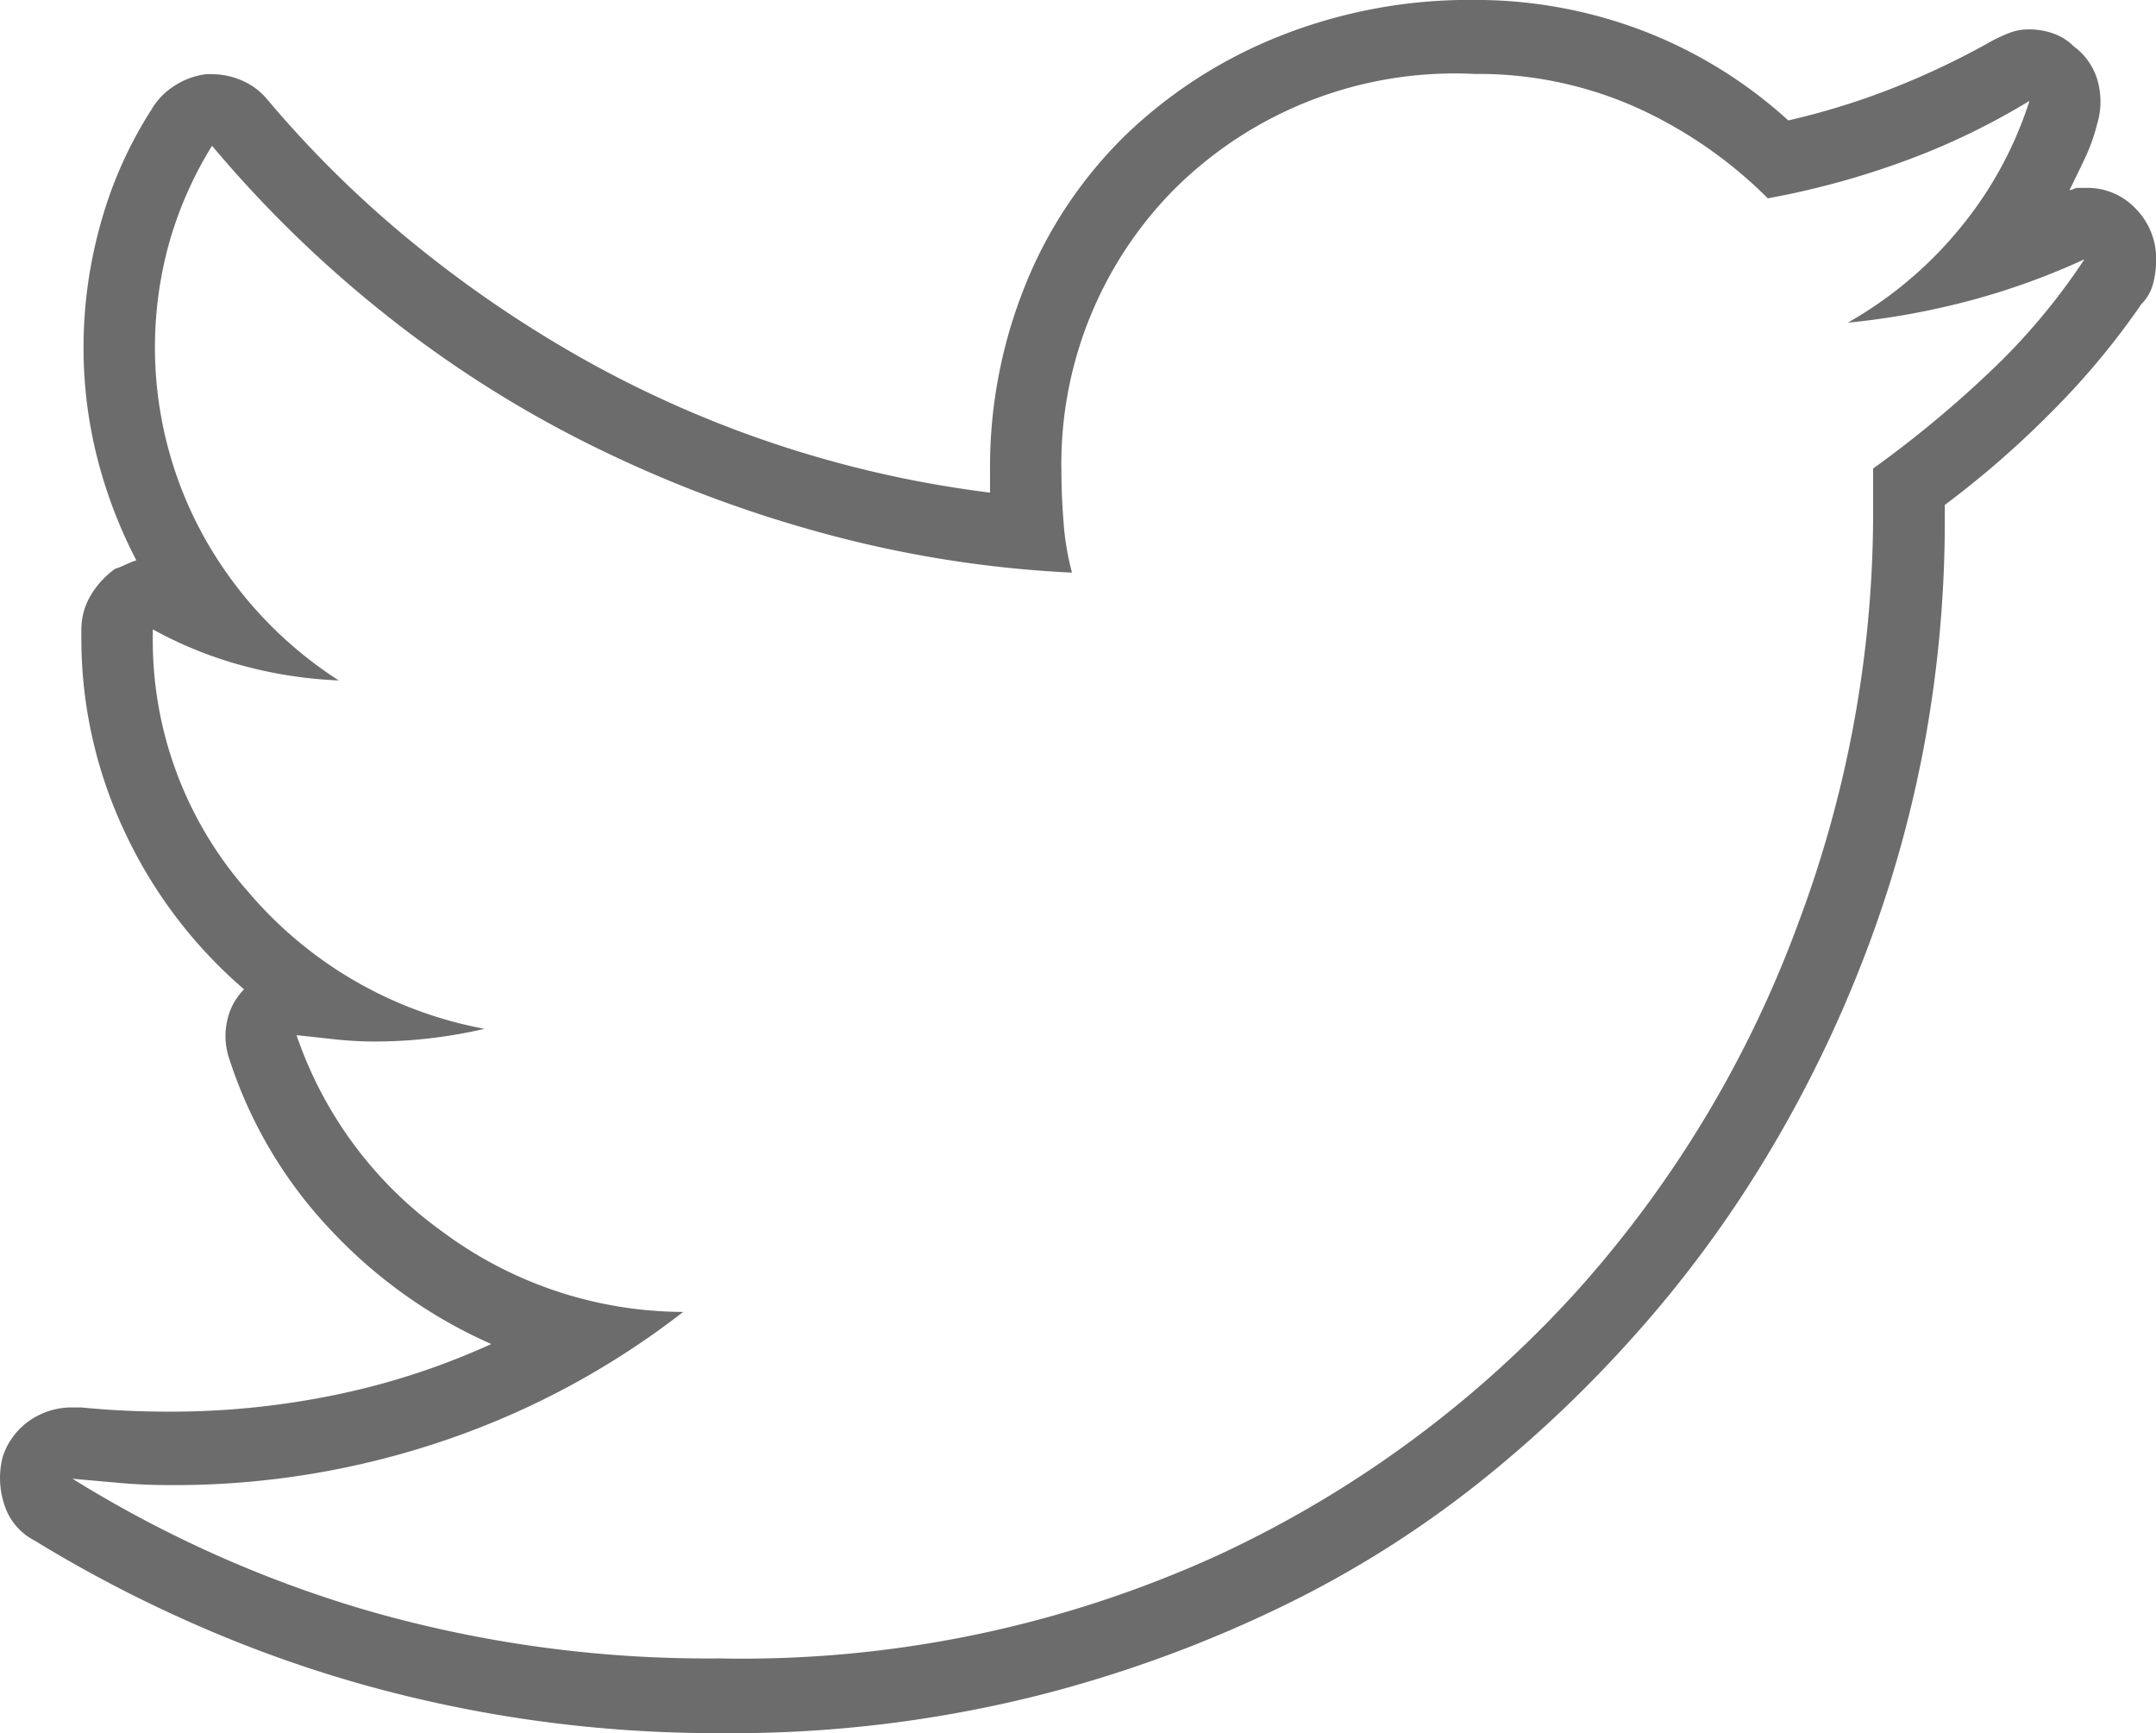
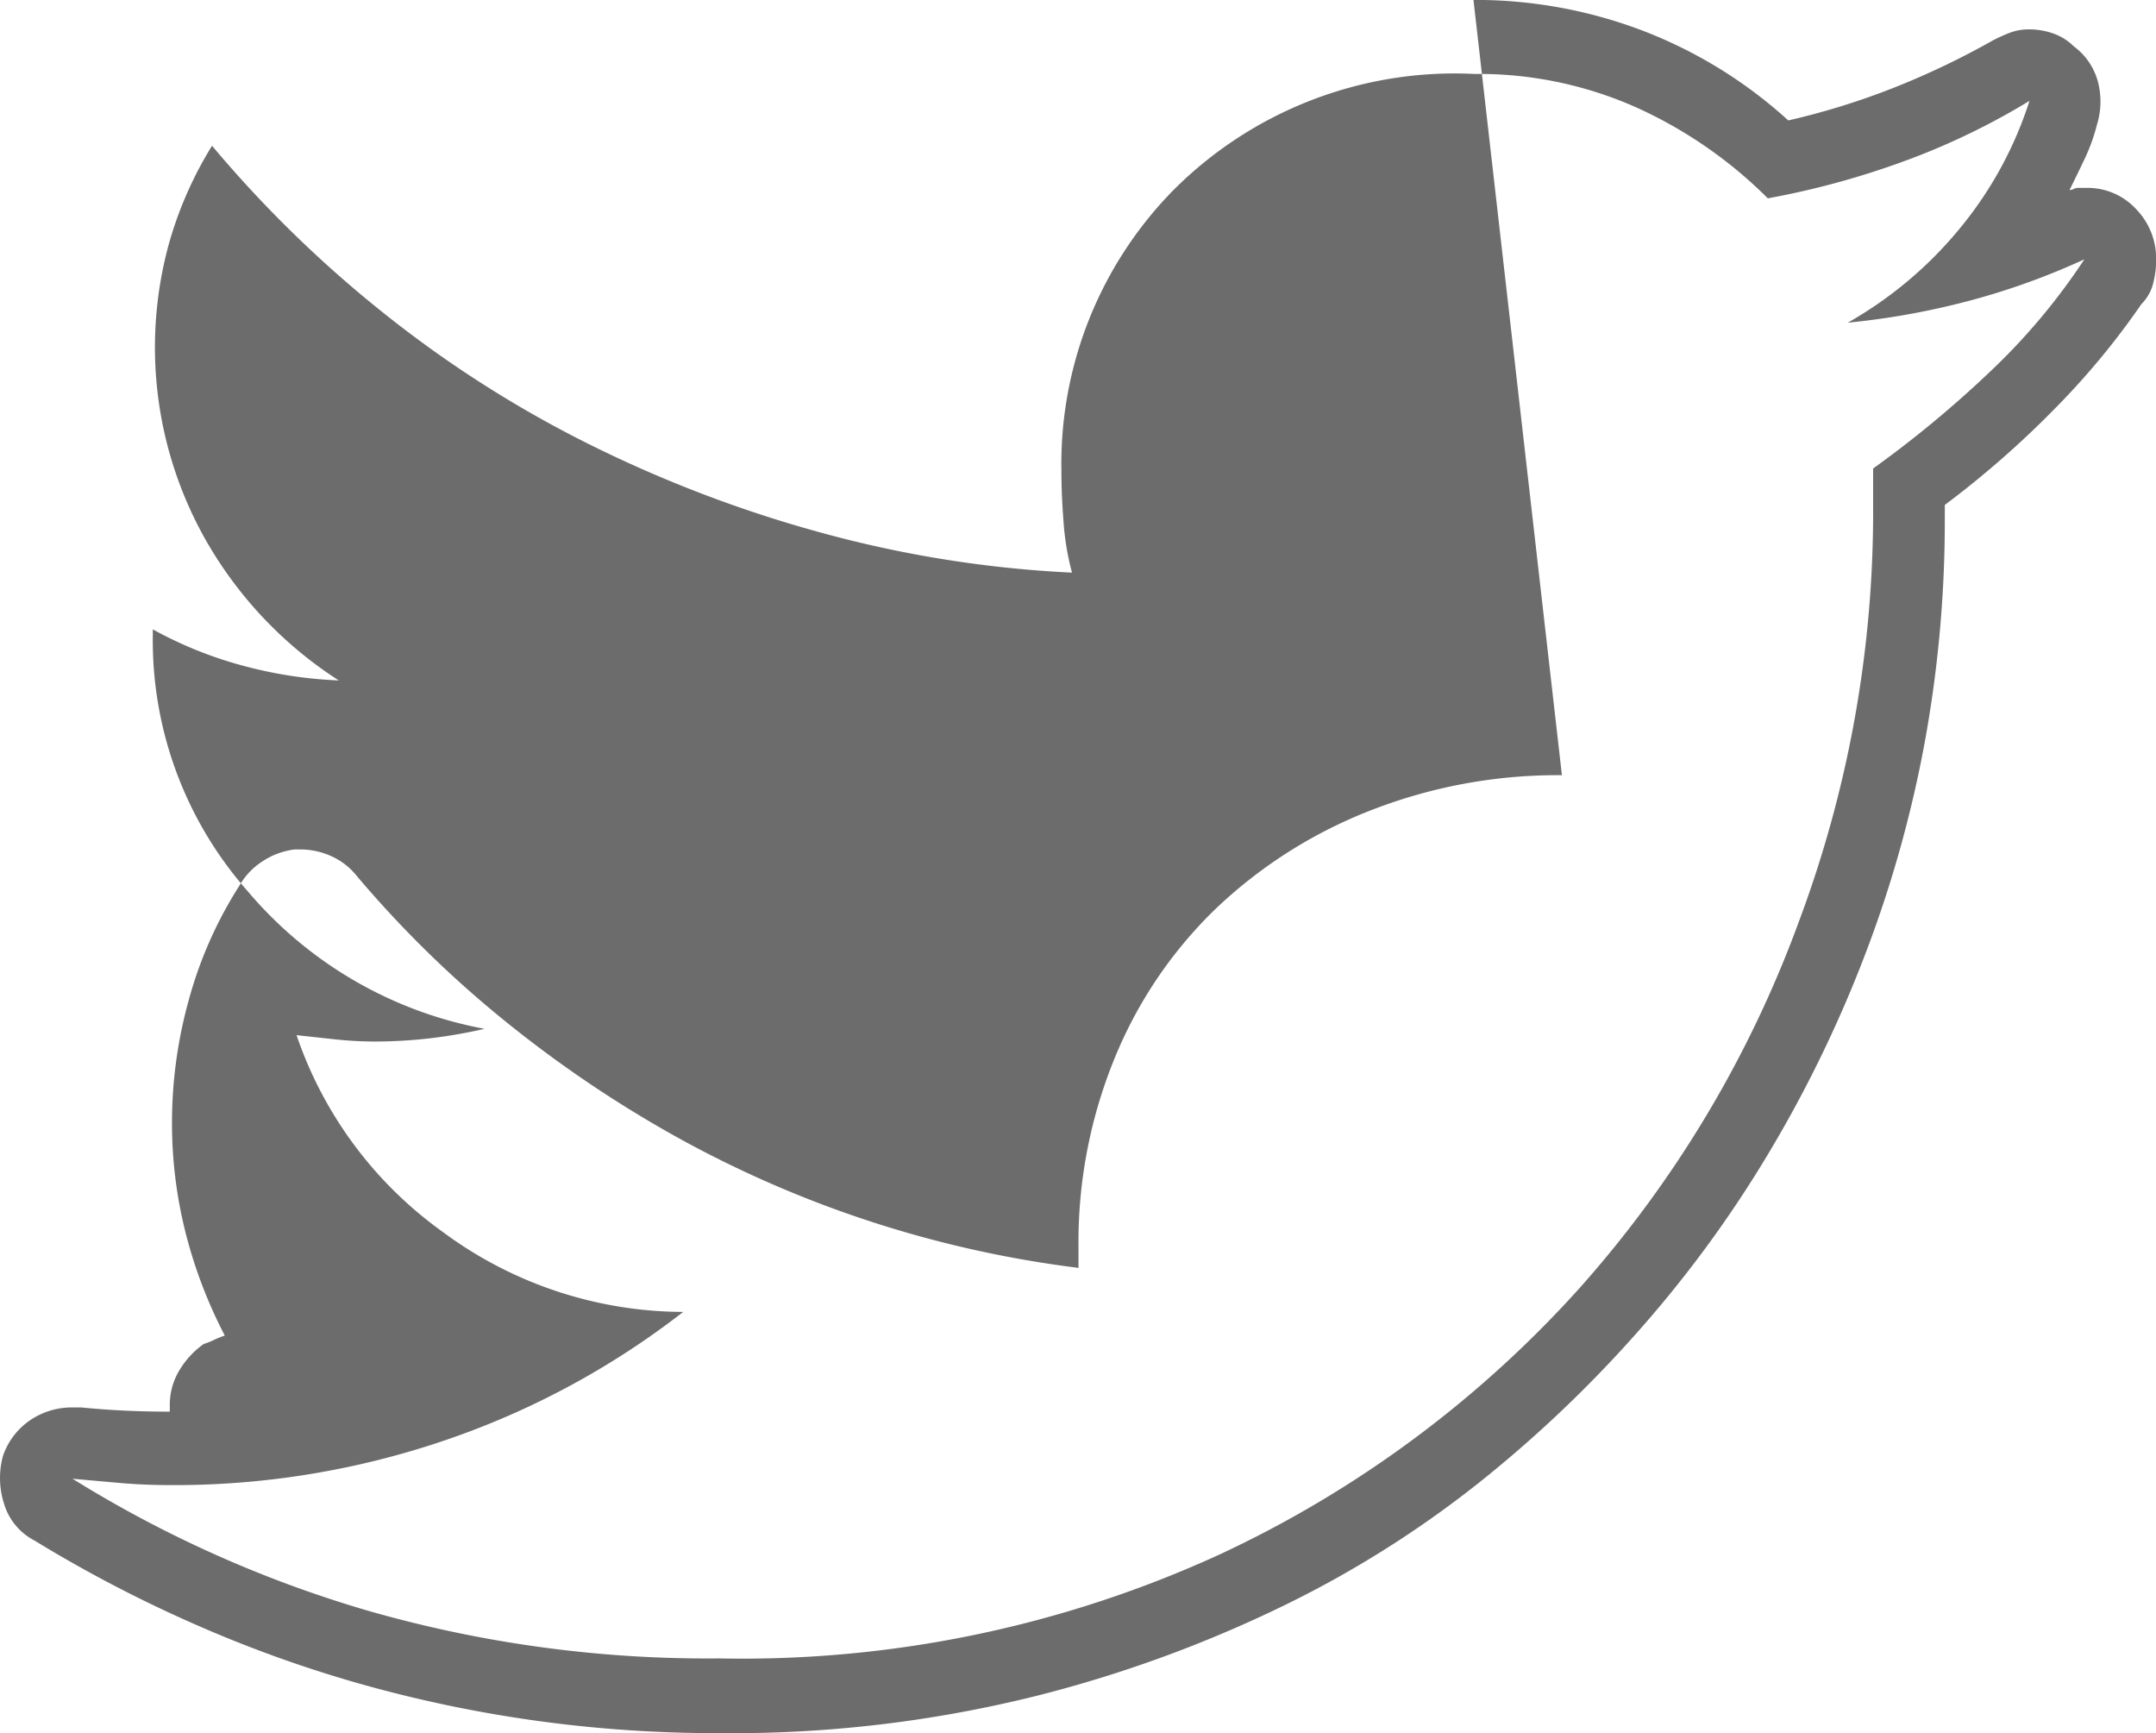
<svg xmlns="http://www.w3.org/2000/svg" width="28.543" height="22.937" viewBox="0 0 28.543 22.937">
  <defs>
    <style> .cls-1{fill:#6c6c6c} </style>
  </defs>
-   <path id="Path_59" d="M501.481 350.5a6.23 6.23 0 0 1 2.238.406 6.106 6.106 0 0 1 1.93 1.189 9.717 9.717 0 0 0 1.4-.434 10.554 10.554 0 0 0 1.315-.629 2.386 2.386 0 0 1 .224-.1.714.714 0 0 1 .252-.042.942.942 0 0 1 .322.056.727.727 0 0 1 .266.168.858.858 0 0 1 .322.476 1.035 1.035 0 0 1-.014.559 2.434 2.434 0 0 1-.154.434c-.066.14-.136.285-.21.433a.122.122 0 0 0 .056-.014.125.125 0 0 1 .056-.014h.112a.871.871 0 0 1 .657.28.941.941 0 0 1 .266.671 1.22 1.22 0 0 1-.042.322.592.592 0 0 1-.154.266 10.108 10.108 0 0 1-1.147 1.384 12.623 12.623 0 0 1-1.455 1.273v.2a16.3 16.3 0 0 1-.265 2.937 15.924 15.924 0 0 1-.8 2.839 16.732 16.732 0 0 1-1.3 2.658 15.677 15.677 0 0 1-1.748 2.364 16.62 16.62 0 0 1-1.916 1.832 14.015 14.015 0 0 1-2.629 1.692 16.949 16.949 0 0 1-3.385 1.245 16.662 16.662 0 0 1-4.182.489 17.344 17.344 0 0 1-4.769-.657 16.78 16.78 0 0 1-2.21-.8 17.664 17.664 0 0 1-2.084-1.091.809.809 0 0 1-.406-.49 1.114 1.114 0 0 1-.014-.63.941.941 0 0 1 .363-.476.988.988 0 0 1 .56-.167h.112q.279.028.574.042t.6.014a10.76 10.76 0 0 0 2.2-.224 9.664 9.664 0 0 0 2.056-.671 6.52 6.52 0 0 1-2.126-1.51 5.953 5.953 0 0 1-1.343-2.266.928.928 0 0 1-.028-.5.835.835 0 0 1 .224-.419 6.21 6.21 0 0 1-1.58-2.084 5.991 5.991 0 0 1-.574-2.587v-.084a.881.881 0 0 1 .126-.462 1.155 1.155 0 0 1 .322-.349 1.075 1.075 0 0 0 .14-.056 1.157 1.157 0 0 1 .14-.056 6.289 6.289 0 0 1-.518-1.357 5.914 5.914 0 0 1-.181-1.469 6.057 6.057 0 0 1 .224-1.622 5.487 5.487 0 0 1 .671-1.511.924.924 0 0 1 .308-.321.993.993 0 0 1 .419-.154h.084a.99.99 0 0 1 .392.084.892.892 0 0 1 .336.252 14.492 14.492 0 0 0 1.986 1.944 15.853 15.853 0 0 0 2.308 1.552 14.72 14.72 0 0 0 5.273 1.706v-.279a6.425 6.425 0 0 1 .476-2.49 5.785 5.785 0 0 1 1.328-1.972 6.271 6.271 0 0 1 2.028-1.3 6.8 6.8 0 0 1 2.568-.48zm0 .979a5.261 5.261 0 0 0-3.972 1.538 5.167 5.167 0 0 0-1.483 3.721q0 .308.028.671a3.547 3.547 0 0 0 .112.671 15.277 15.277 0 0 1-3.329-.531 16.87 16.87 0 0 1-3.077-1.175 15.229 15.229 0 0 1-2.713-1.734 15.883 15.883 0 0 1-2.266-2.21 5.093 5.093 0 0 0-.56 1.259 5.172 5.172 0 0 0 .476 3.958 5.355 5.355 0 0 0 1.762 1.86 5.767 5.767 0 0 1-1.287-.2 5.332 5.332 0 0 1-1.175-.476v.084a5.013 5.013 0 0 0 1.259 3.385 5.391 5.391 0 0 0 3.133 1.818 6.641 6.641 0 0 1-.727.126 6.381 6.381 0 0 1-.728.042 4.92 4.92 0 0 1-.517-.028l-.517-.056a5.3 5.3 0 0 0 1.93 2.6 5.367 5.367 0 0 0 3.189 1.063 10.813 10.813 0 0 1-3.133 1.692 11.1 11.1 0 0 1-3.665.6q-.335 0-.657-.028l-.63-.056a15.8 15.8 0 0 0 3.916 1.748 16.294 16.294 0 0 0 4.644.63 15.171 15.171 0 0 0 6.616-1.371 14.811 14.811 0 0 0 4.783-3.539 15.064 15.064 0 0 0 2.9-4.853 15.451 15.451 0 0 0 .979-5.315v-.671a14.564 14.564 0 0 0 1.524-1.259 8.4 8.4 0 0 0 1.273-1.51 9.422 9.422 0 0 1-1.51.545 10.118 10.118 0 0 1-1.623.294 5.293 5.293 0 0 0 1.469-1.23 5.079 5.079 0 0 0 .937-1.706 9.362 9.362 0 0 1-1.664.8 10.97 10.97 0 0 1-1.8.49 5.9 5.9 0 0 0-1.734-1.2 5.128 5.128 0 0 0-2.163-.446z" class="cls-1" data-name="Path 59" transform="translate(-481.974 -350.501)" />
+   <path id="Path_59" d="M501.481 350.5a6.23 6.23 0 0 1 2.238.406 6.106 6.106 0 0 1 1.93 1.189 9.717 9.717 0 0 0 1.4-.434 10.554 10.554 0 0 0 1.315-.629 2.386 2.386 0 0 1 .224-.1.714.714 0 0 1 .252-.042.942.942 0 0 1 .322.056.727.727 0 0 1 .266.168.858.858 0 0 1 .322.476 1.035 1.035 0 0 1-.014.559 2.434 2.434 0 0 1-.154.434c-.066.14-.136.285-.21.433a.122.122 0 0 0 .056-.014.125.125 0 0 1 .056-.014h.112a.871.871 0 0 1 .657.28.941.941 0 0 1 .266.671 1.22 1.22 0 0 1-.042.322.592.592 0 0 1-.154.266 10.108 10.108 0 0 1-1.147 1.384 12.623 12.623 0 0 1-1.455 1.273v.2a16.3 16.3 0 0 1-.265 2.937 15.924 15.924 0 0 1-.8 2.839 16.732 16.732 0 0 1-1.3 2.658 15.677 15.677 0 0 1-1.748 2.364 16.62 16.62 0 0 1-1.916 1.832 14.015 14.015 0 0 1-2.629 1.692 16.949 16.949 0 0 1-3.385 1.245 16.662 16.662 0 0 1-4.182.489 17.344 17.344 0 0 1-4.769-.657 16.78 16.78 0 0 1-2.21-.8 17.664 17.664 0 0 1-2.084-1.091.809.809 0 0 1-.406-.49 1.114 1.114 0 0 1-.014-.63.941.941 0 0 1 .363-.476.988.988 0 0 1 .56-.167h.112q.279.028.574.042t.6.014v-.084a.881.881 0 0 1 .126-.462 1.155 1.155 0 0 1 .322-.349 1.075 1.075 0 0 0 .14-.056 1.157 1.157 0 0 1 .14-.056 6.289 6.289 0 0 1-.518-1.357 5.914 5.914 0 0 1-.181-1.469 6.057 6.057 0 0 1 .224-1.622 5.487 5.487 0 0 1 .671-1.511.924.924 0 0 1 .308-.321.993.993 0 0 1 .419-.154h.084a.99.99 0 0 1 .392.084.892.892 0 0 1 .336.252 14.492 14.492 0 0 0 1.986 1.944 15.853 15.853 0 0 0 2.308 1.552 14.72 14.72 0 0 0 5.273 1.706v-.279a6.425 6.425 0 0 1 .476-2.49 5.785 5.785 0 0 1 1.328-1.972 6.271 6.271 0 0 1 2.028-1.3 6.8 6.8 0 0 1 2.568-.48zm0 .979a5.261 5.261 0 0 0-3.972 1.538 5.167 5.167 0 0 0-1.483 3.721q0 .308.028.671a3.547 3.547 0 0 0 .112.671 15.277 15.277 0 0 1-3.329-.531 16.87 16.87 0 0 1-3.077-1.175 15.229 15.229 0 0 1-2.713-1.734 15.883 15.883 0 0 1-2.266-2.21 5.093 5.093 0 0 0-.56 1.259 5.172 5.172 0 0 0 .476 3.958 5.355 5.355 0 0 0 1.762 1.86 5.767 5.767 0 0 1-1.287-.2 5.332 5.332 0 0 1-1.175-.476v.084a5.013 5.013 0 0 0 1.259 3.385 5.391 5.391 0 0 0 3.133 1.818 6.641 6.641 0 0 1-.727.126 6.381 6.381 0 0 1-.728.042 4.92 4.92 0 0 1-.517-.028l-.517-.056a5.3 5.3 0 0 0 1.93 2.6 5.367 5.367 0 0 0 3.189 1.063 10.813 10.813 0 0 1-3.133 1.692 11.1 11.1 0 0 1-3.665.6q-.335 0-.657-.028l-.63-.056a15.8 15.8 0 0 0 3.916 1.748 16.294 16.294 0 0 0 4.644.63 15.171 15.171 0 0 0 6.616-1.371 14.811 14.811 0 0 0 4.783-3.539 15.064 15.064 0 0 0 2.9-4.853 15.451 15.451 0 0 0 .979-5.315v-.671a14.564 14.564 0 0 0 1.524-1.259 8.4 8.4 0 0 0 1.273-1.51 9.422 9.422 0 0 1-1.51.545 10.118 10.118 0 0 1-1.623.294 5.293 5.293 0 0 0 1.469-1.23 5.079 5.079 0 0 0 .937-1.706 9.362 9.362 0 0 1-1.664.8 10.97 10.97 0 0 1-1.8.49 5.9 5.9 0 0 0-1.734-1.2 5.128 5.128 0 0 0-2.163-.446z" class="cls-1" data-name="Path 59" transform="translate(-481.974 -350.501)" />
</svg>